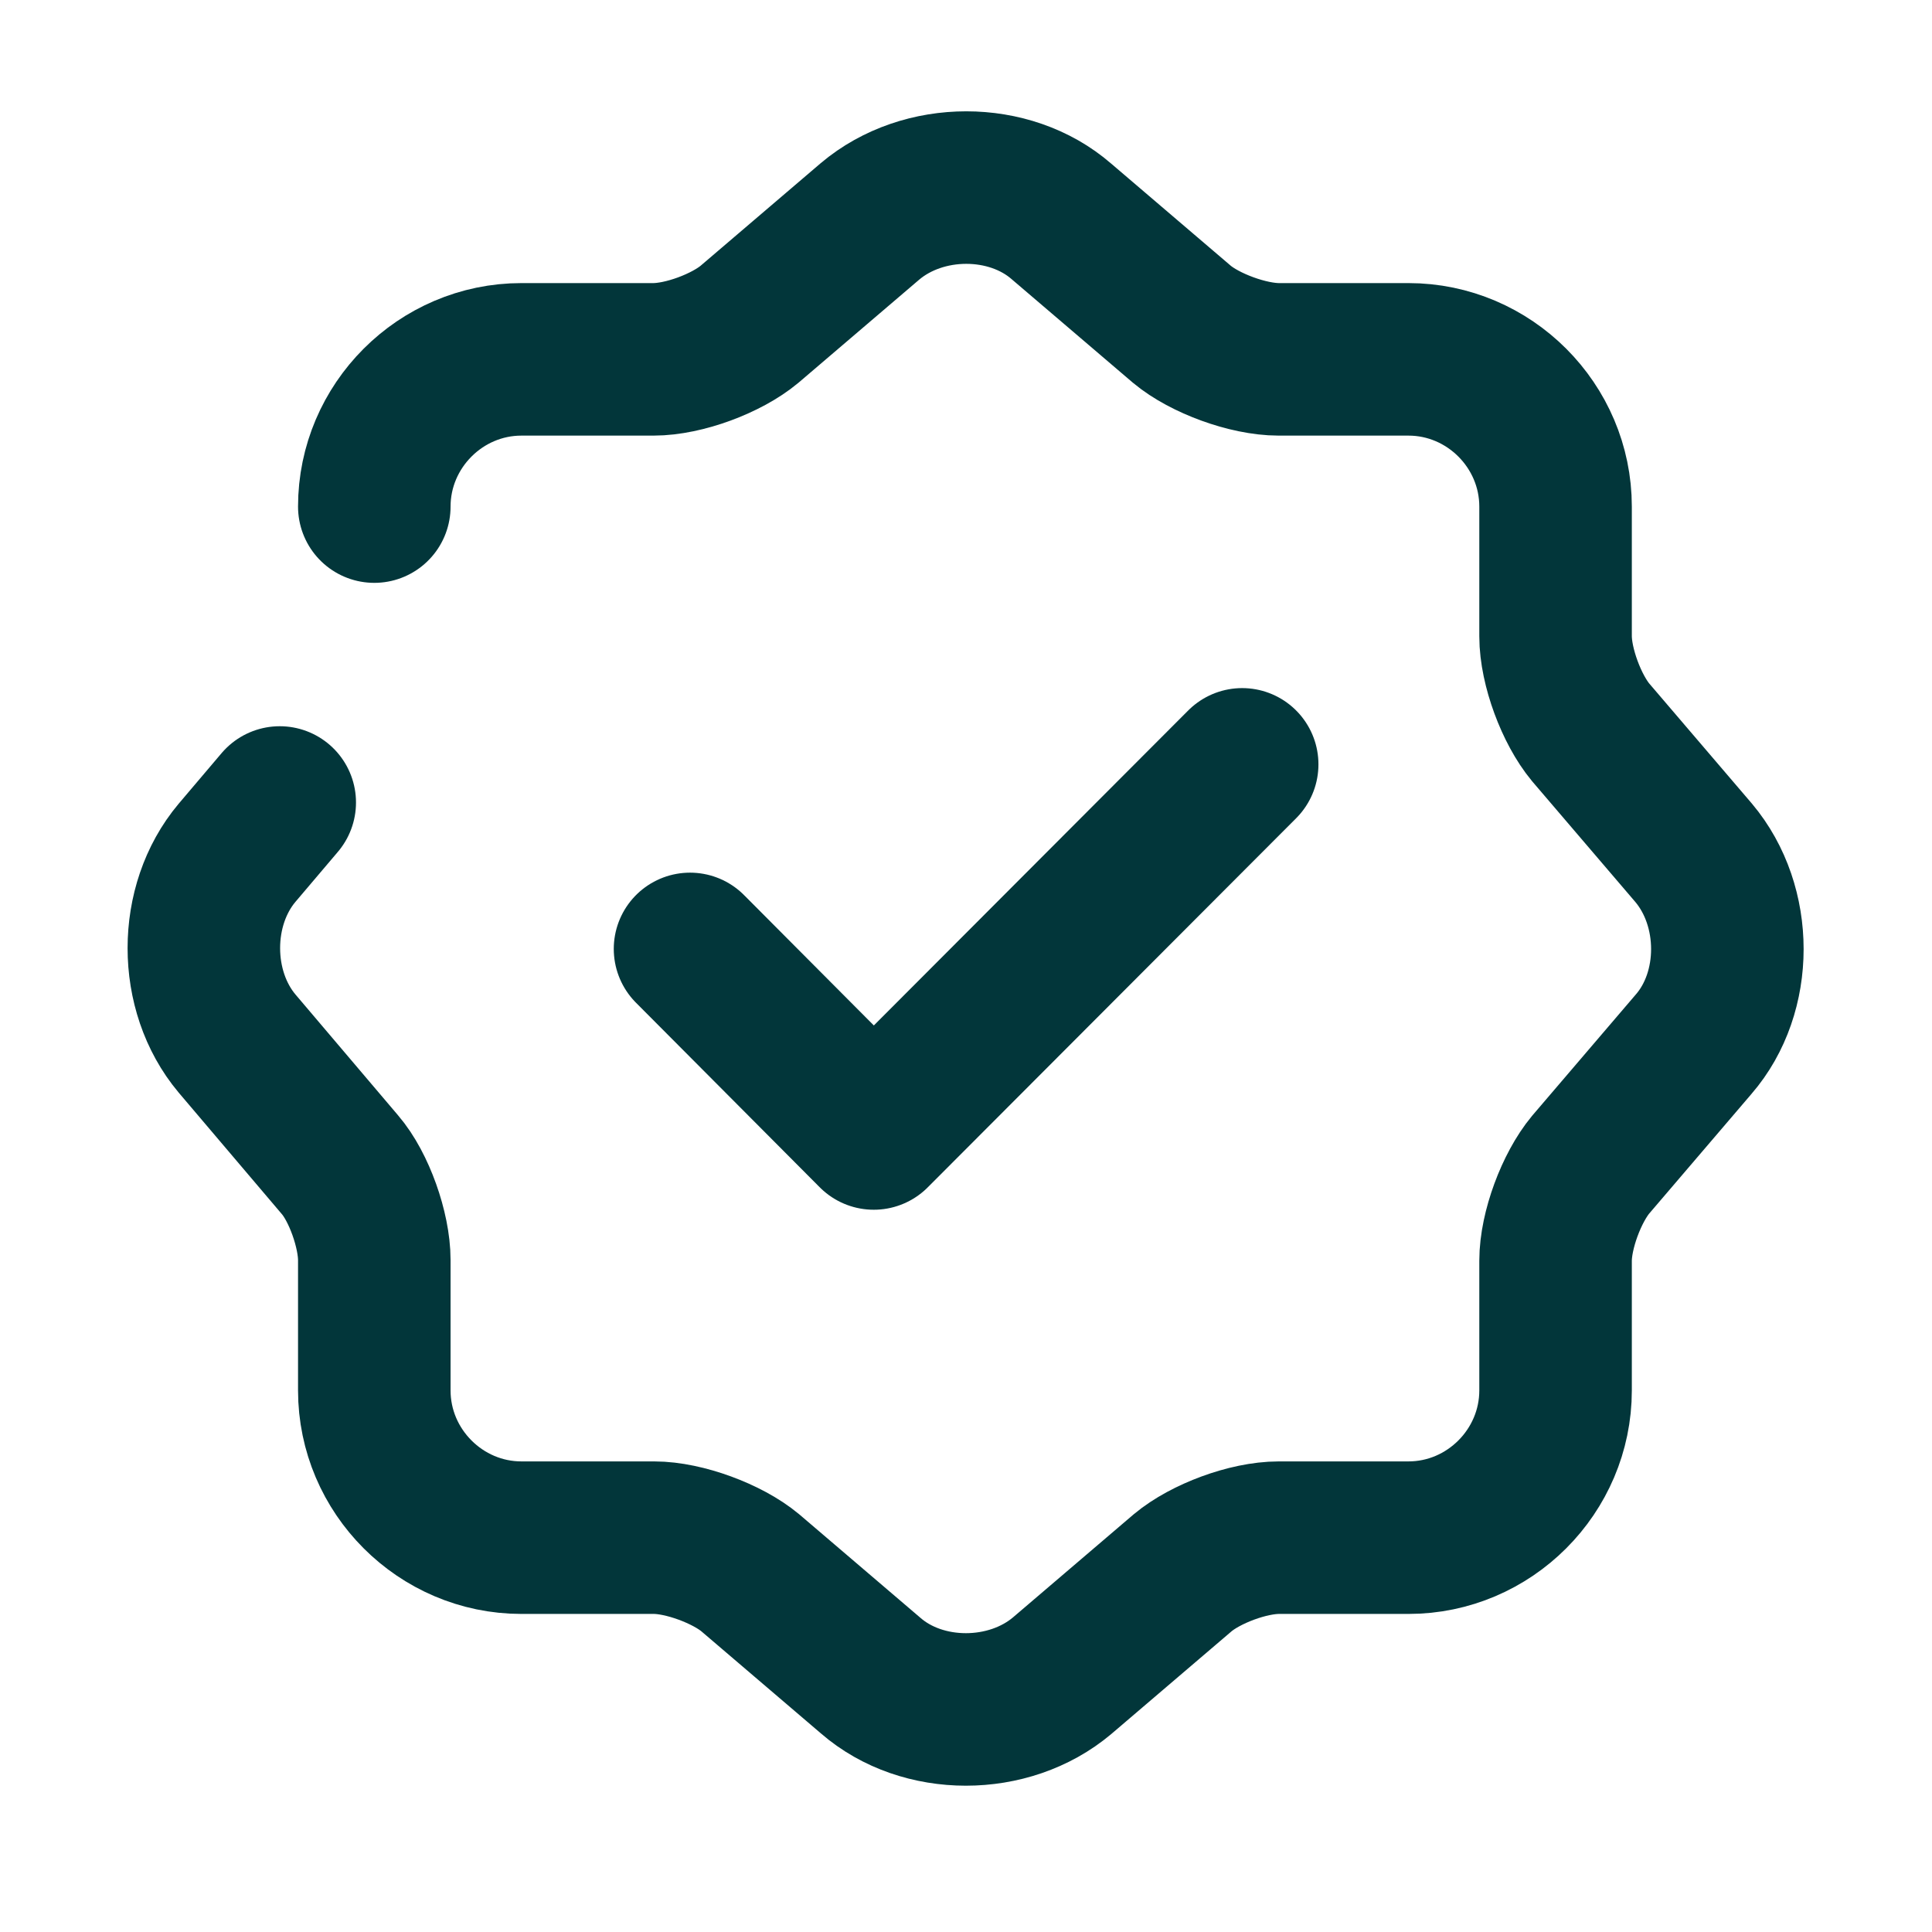
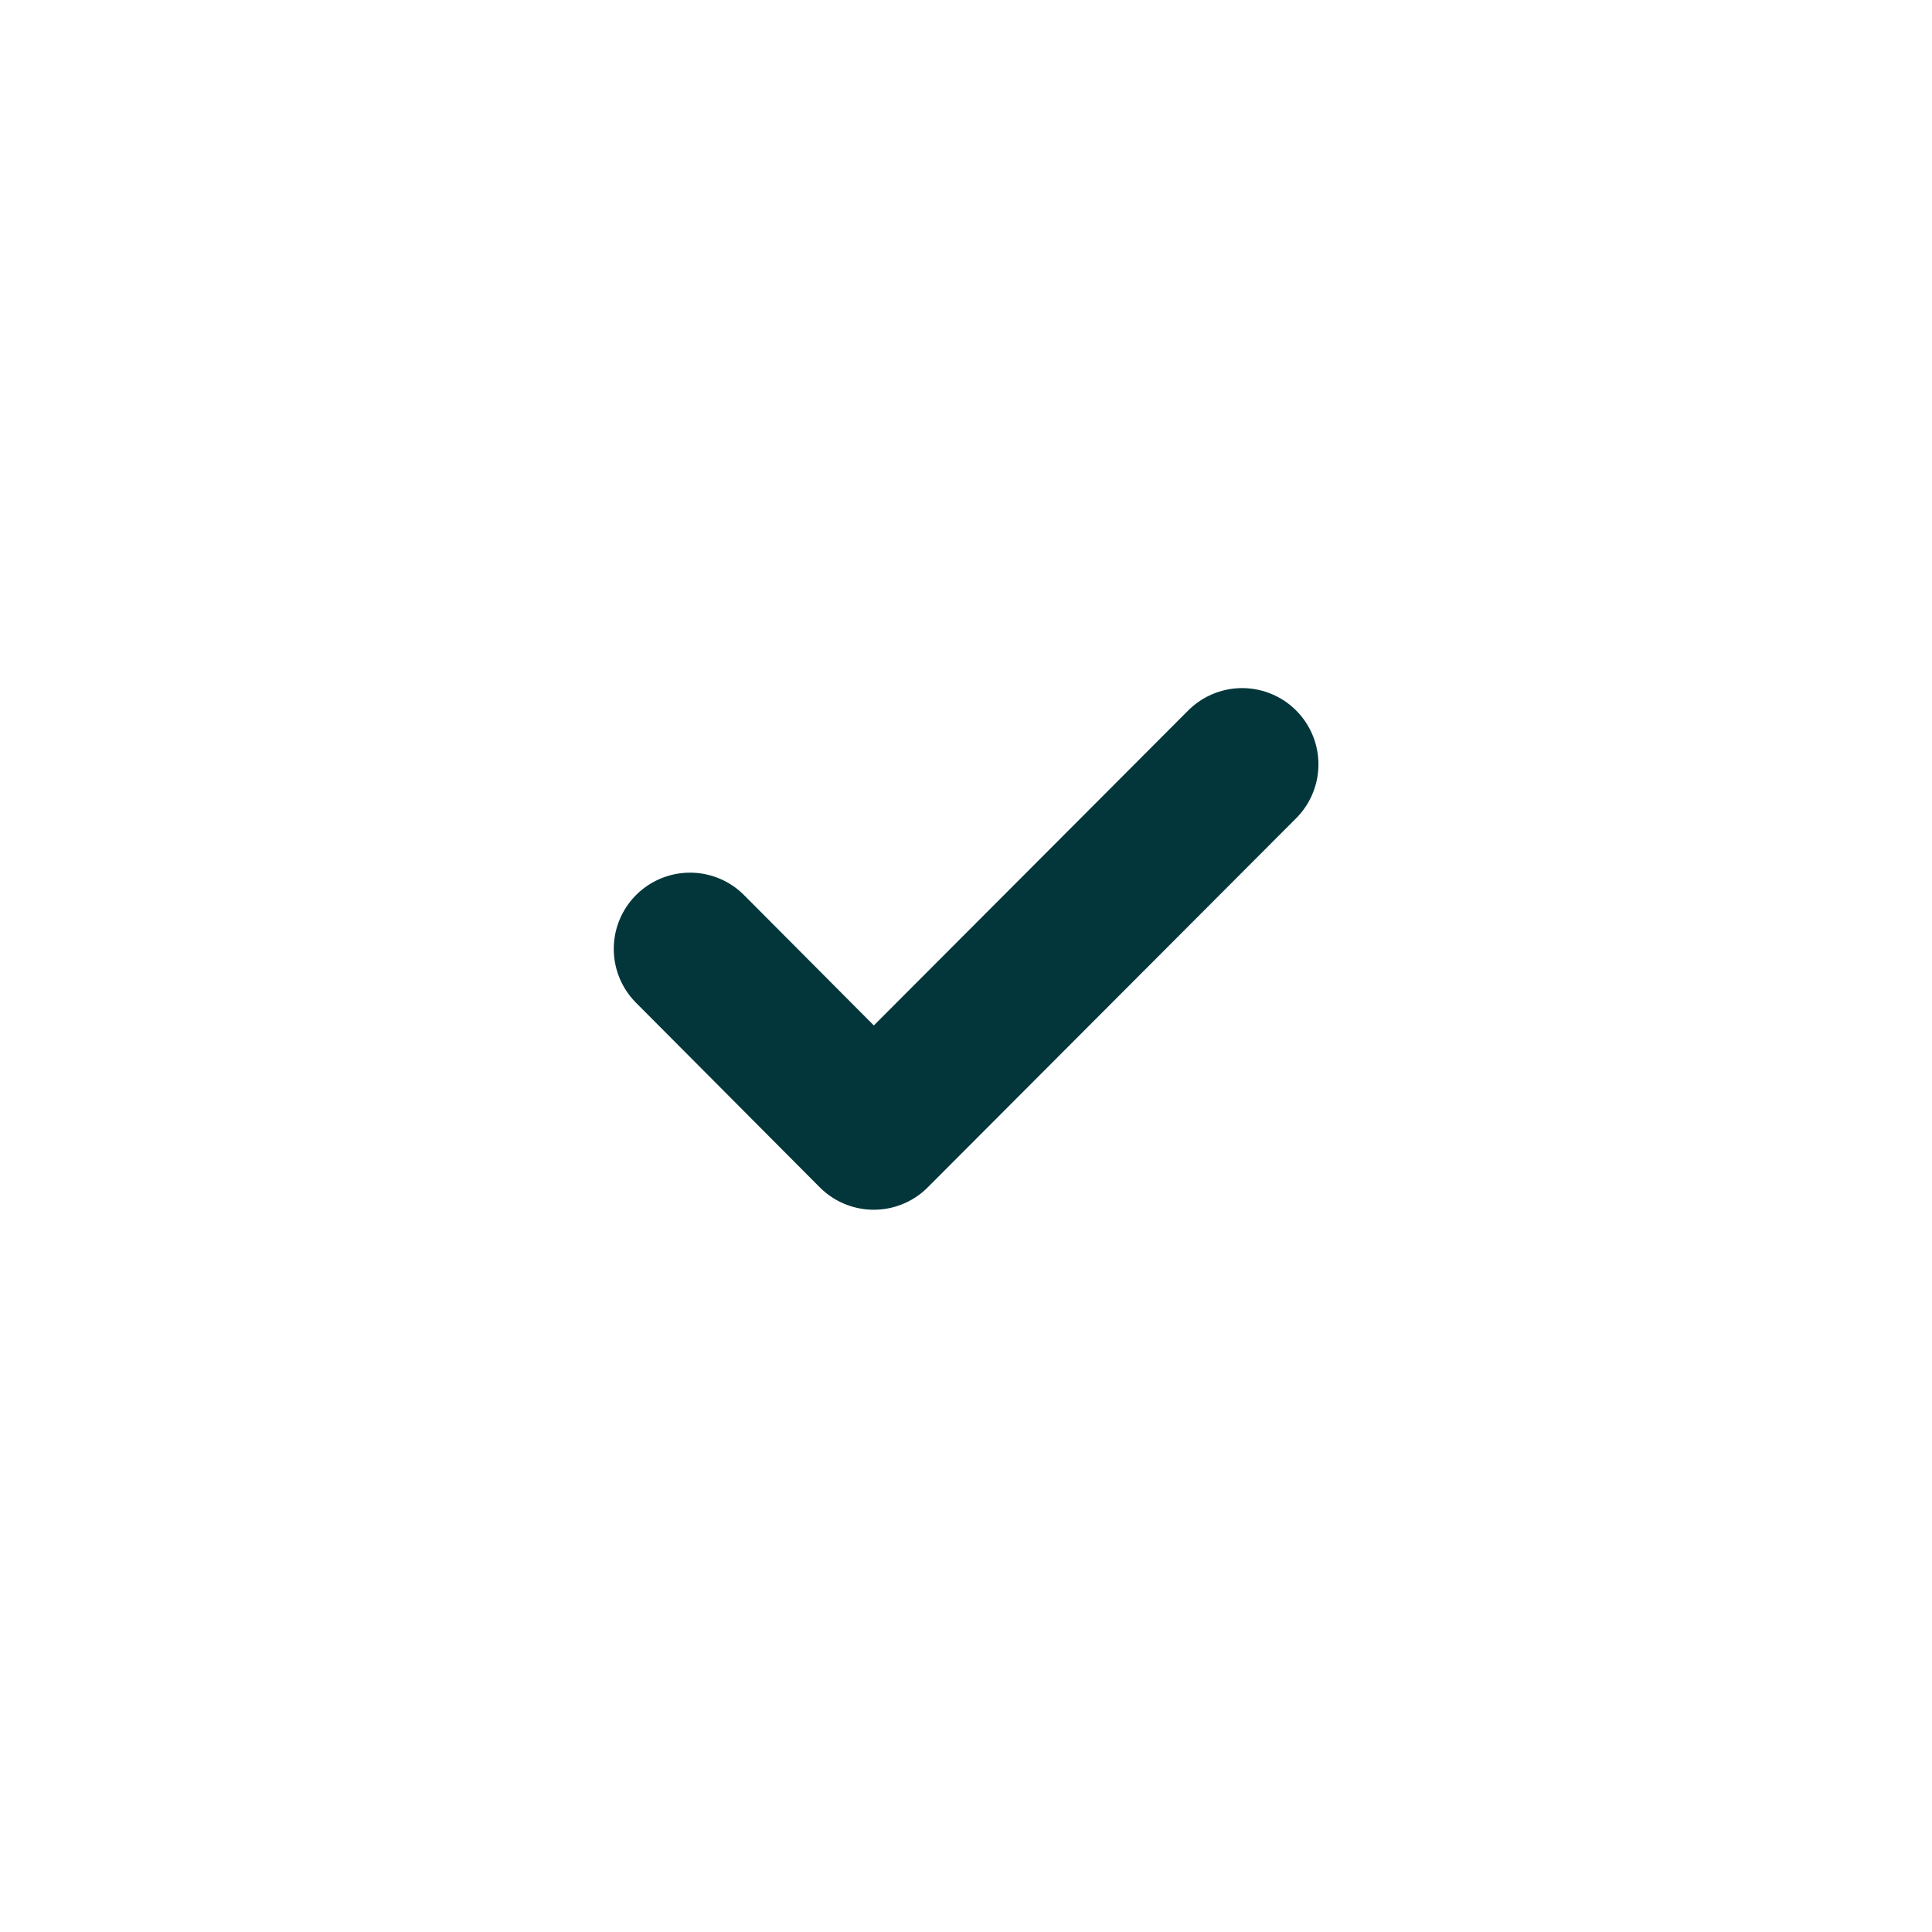
<svg xmlns="http://www.w3.org/2000/svg" fill="none" viewBox="0 0 19 19" height="19" width="19">
  <path stroke-linejoin="round" stroke-linecap="round" stroke-width="1.5" stroke="#02363A" d="M6.786 9.332L8.593 11.147L12.216 7.517" />
-   <path stroke-linejoin="round" stroke-linecap="round" stroke-width="1.5" stroke="#02363A" d="M3.681 4.982C3.681 4.187 4.333 3.534 5.128 3.534H6.426C6.726 3.534 7.146 3.377 7.371 3.189L8.556 2.177C9.081 1.734 9.928 1.734 10.438 2.177L11.623 3.189C11.848 3.377 12.276 3.534 12.576 3.534H13.851C14.646 3.534 15.298 4.187 15.298 4.982V6.257C15.298 6.557 15.456 6.977 15.643 7.202L16.656 8.387C17.098 8.912 17.098 9.759 16.656 10.269L15.643 11.454C15.456 11.679 15.298 12.099 15.298 12.399V13.674C15.298 14.469 14.646 15.122 13.851 15.122H12.576C12.276 15.122 11.856 15.279 11.631 15.467L10.446 16.479C9.921 16.922 9.073 16.922 8.563 16.479L7.378 15.467C7.153 15.279 6.726 15.122 6.433 15.122H5.128C4.333 15.122 3.681 14.469 3.681 13.674V12.392C3.681 12.099 3.531 11.672 3.343 11.454L2.331 10.262C1.896 9.744 1.896 8.904 2.331 8.387L2.751 7.892" />
</svg>